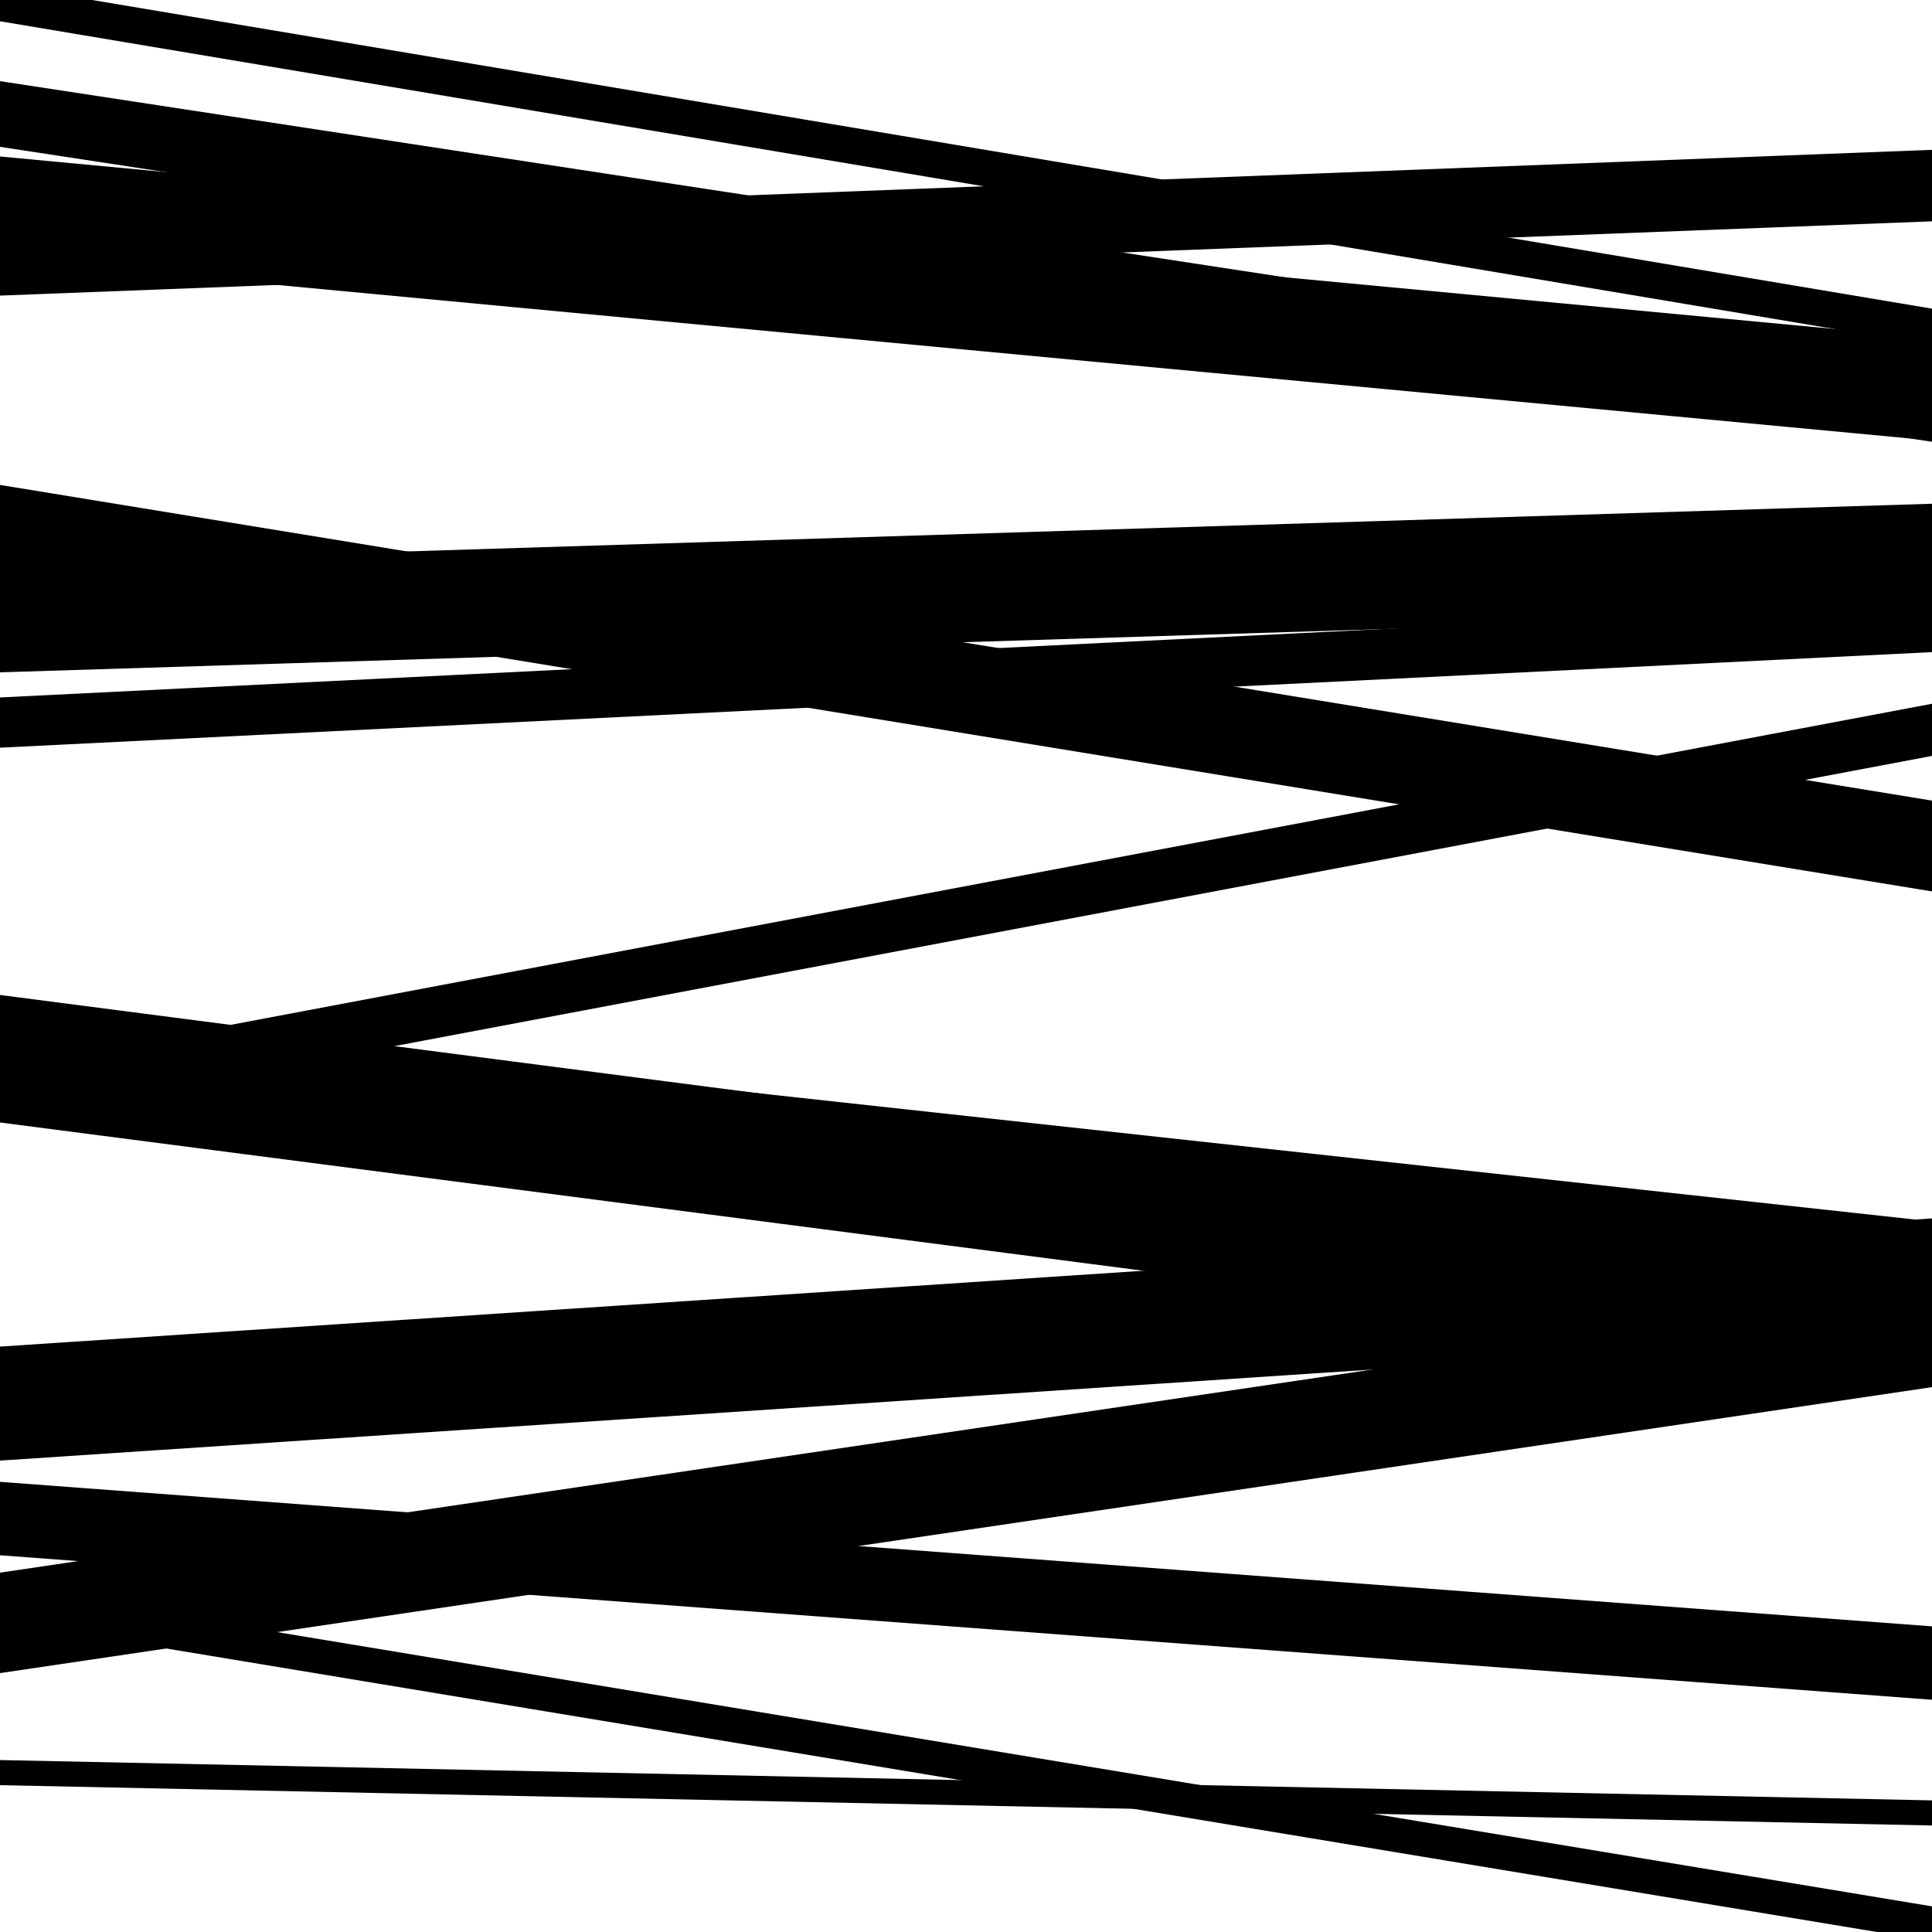
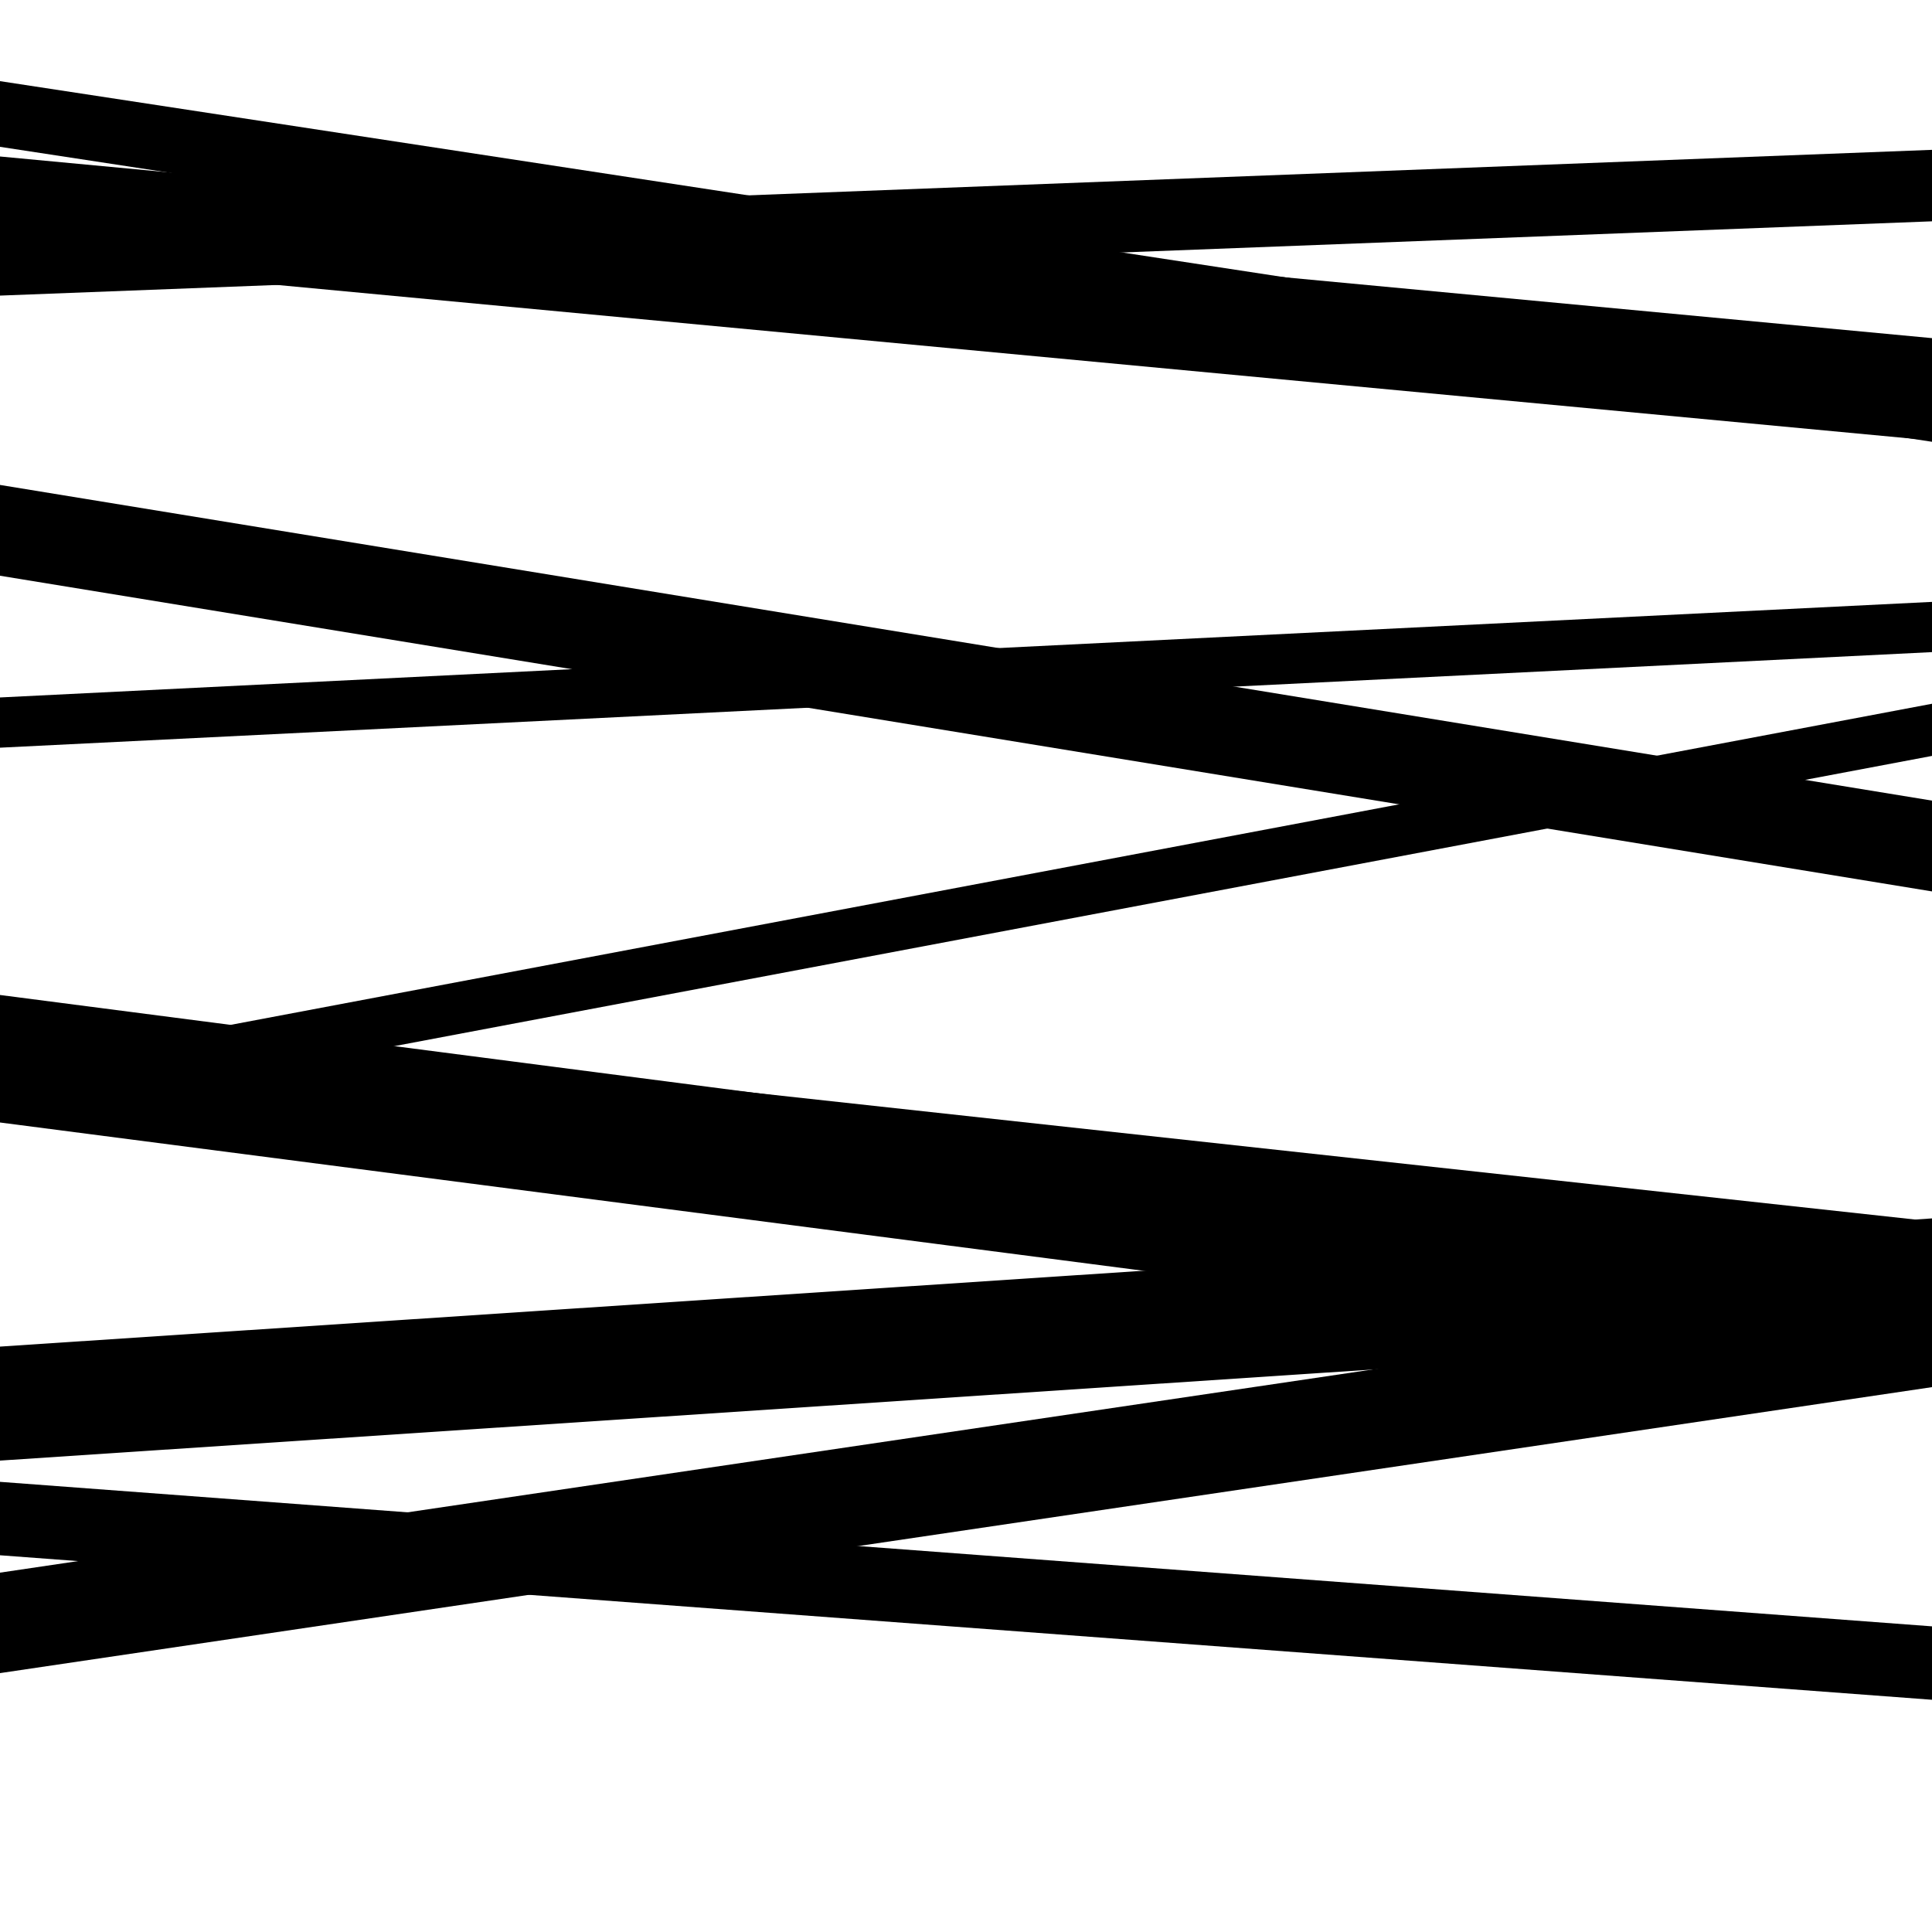
<svg xmlns="http://www.w3.org/2000/svg" viewBox="0 0 1000 1000" height="1000" width="1000">
  <rect x="0" y="0" width="1000" height="1000" fill="#ffffff" />
  <path opacity="0.8" d="M 0 866 L 1000 717.98 L 1000 665.98 L 0 814 Z" fill="hsl(26, 15%, 50%)" />
  <path opacity="0.8" d="M 0 153 L 1000 114.557 L 1000 77.557 L 0 116 Z" fill="hsl(31, 25%, 70%)" />
-   <path opacity="0.8" d="M 0 348 L 1000 316.733 L 1000 260.733 L 0 292 Z" fill="hsl(36, 30%, 90%)" />
  <path opacity="0.8" d="M 0 548 L 1000 657.19 L 1000 632.19 L 0 523 Z" fill="hsl(21, 10%, 30%)" />
-   <path opacity="0.8" d="M 0 839 L 1000 1004.726 L 1000 986.726 L 0 821 Z" fill="hsl(26, 15%, 50%)" />
-   <path opacity="0.8" d="M 0 11 L 1000 178.761 L 1000 159.761 L 0 -8 Z" fill="hsl(31, 25%, 70%)" />
  <path opacity="0.8" d="M 0 298 L 1000 461.396 L 1000 414.396 L 0 251 Z" fill="hsl(36, 30%, 90%)" />
  <path opacity="0.8" d="M 0 581 L 1000 710.683 L 1000 644.683 L 0 515 Z" fill="hsl(21, 10%, 30%)" />
  <path opacity="0.8" d="M 0 756 L 1000 689.644 L 1000 630.644 L 0 697 Z" fill="hsl(26, 15%, 50%)" />
-   <path opacity="0.8" d="M 0 924 L 1000 944.872 L 1000 931.872 L 0 911 Z" fill="hsl(31, 25%, 70%)" />
  <path opacity="0.8" d="M 0 76 L 1000 228.665 L 1000 194.665 L 0 42 Z" fill="hsl(36, 30%, 90%)" />
  <path opacity="0.8" d="M 0 387 L 1000 337.535 L 1000 311.535 L 0 361 Z" fill="hsl(21, 10%, 30%)" />
  <path opacity="0.8" d="M 0 580 L 1000 391.26 L 1000 364.26 L 0 553 Z" fill="hsl(26, 15%, 50%)" />
  <path opacity="0.8" d="M 0 805 L 1000 879.796 L 1000 841.796 L 0 767 Z" fill="hsl(31, 25%, 70%)" />
  <path opacity="0.8" d="M 0 134 L 1000 228.019 L 1000 175.019 L 0 81 Z" fill="hsl(36, 30%, 90%)" />
</svg>